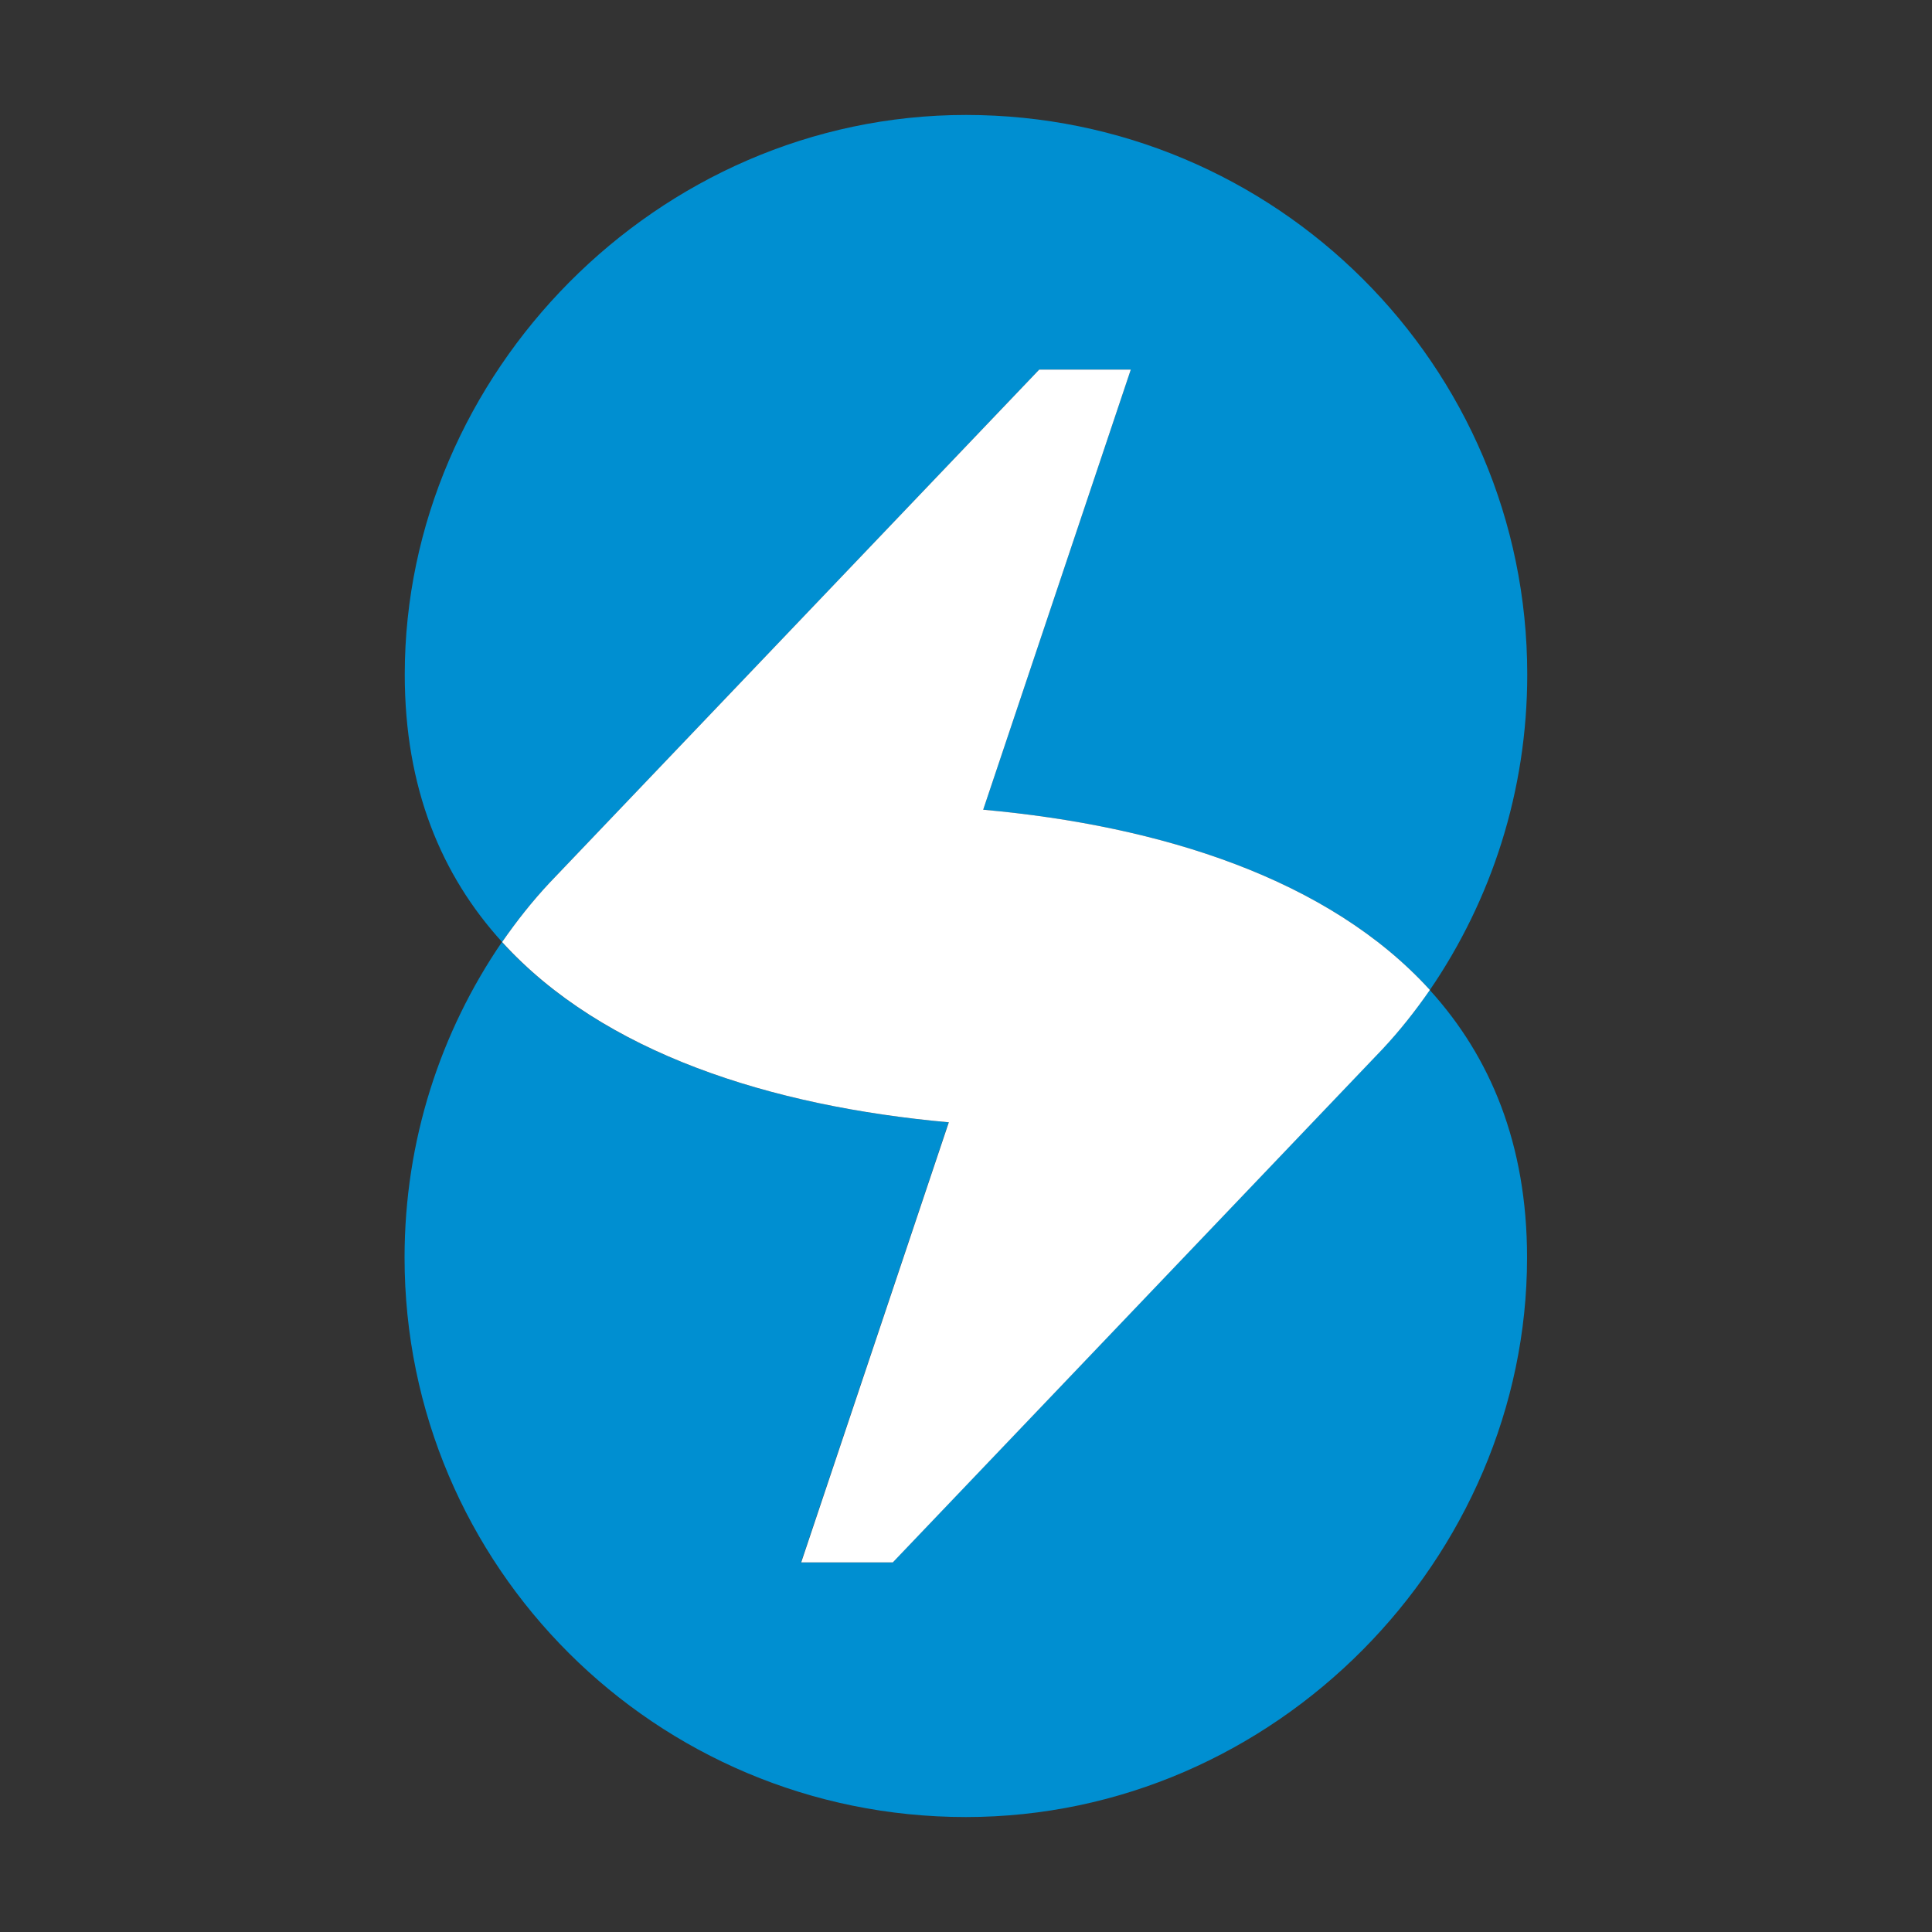
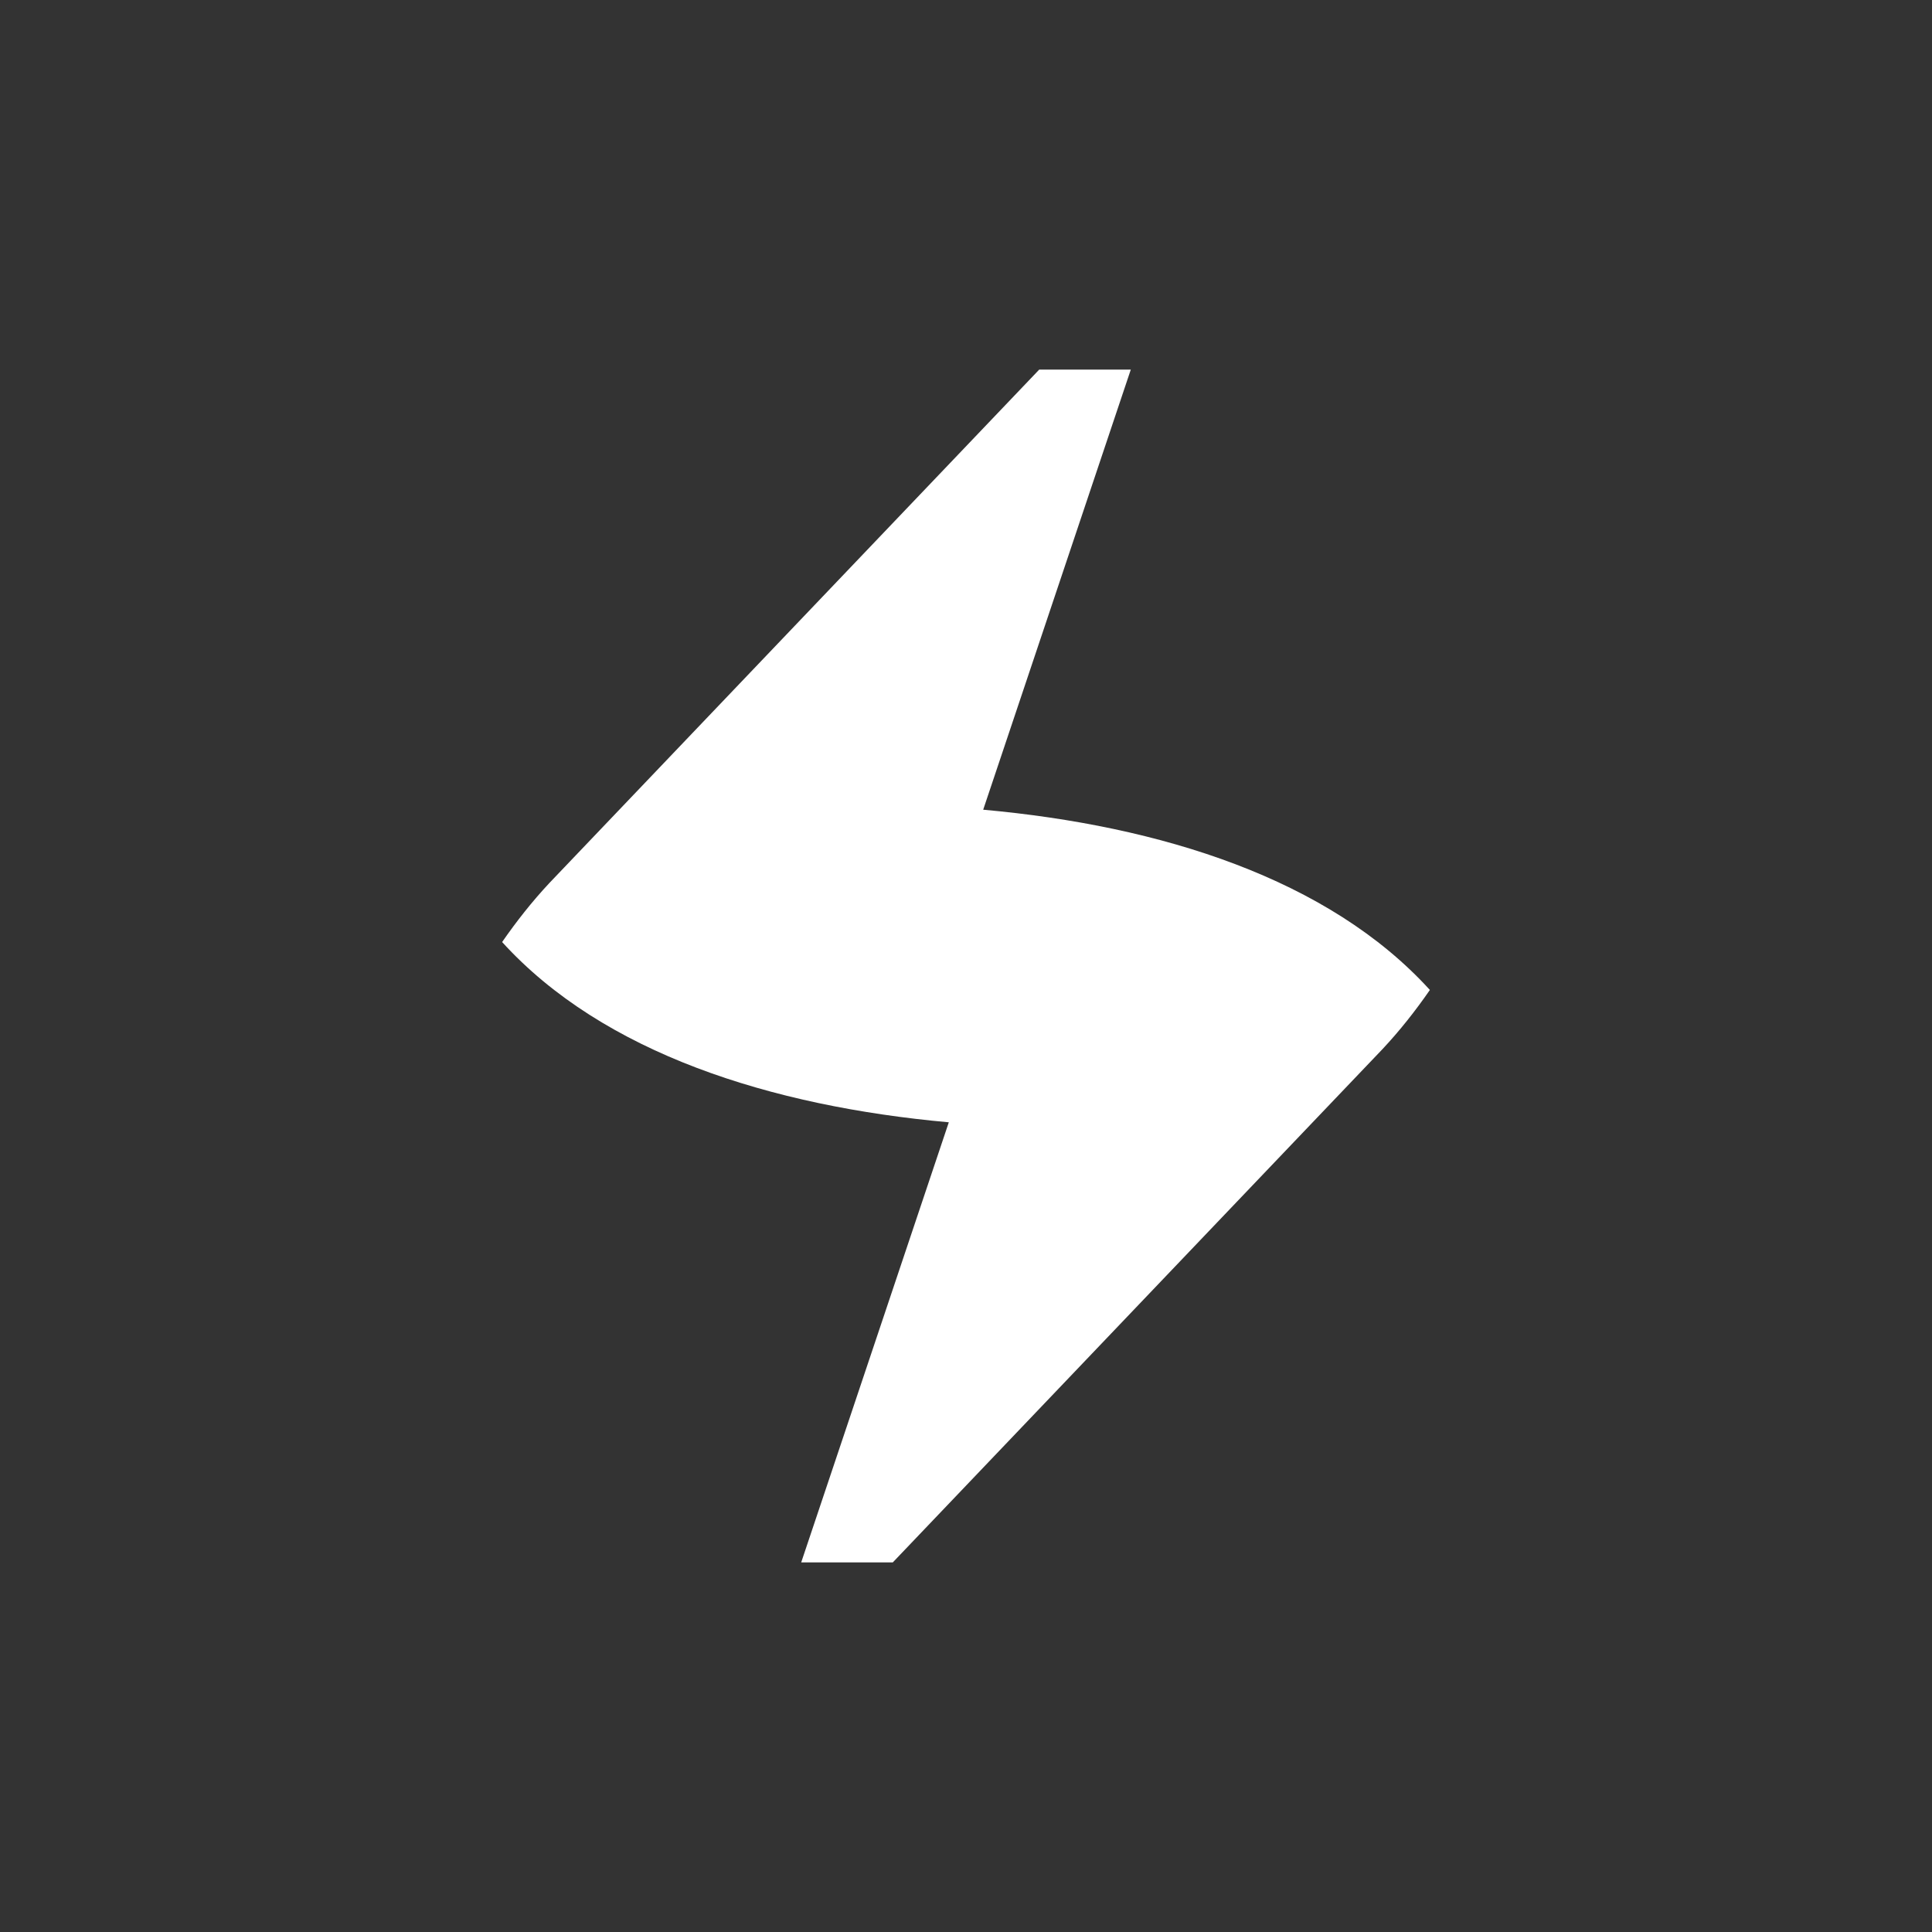
<svg xmlns="http://www.w3.org/2000/svg" baseProfile="tiny-ps" version="1.2" viewBox="0 0 100 100">
  <rect x="0" y="0" width="100" height="100" fill="#333333" stroke="none" />
  <title>Chatlab</title>
  <g>
    <g id="_Слой_1">
-       <path d="M74,51.24c-.73,1.07-1.56,2.11-2.45,3.06l-25.35,26.57h-4.74l7.64-22.78c-9.2-.83-17.89-3.58-23.12-9.33h0s0,0,0,0c-3.18,4.65-5.04,10.27-5.04,16.33,0,15.99,13,28.96,29.05,28.96s29.05-13.42,29.05-28.96c0-5.87-1.9-10.4-5.04-13.85h0s0,0,0,0Z" fill="#008fd1" />
-       <path d="M28.44,45.7c-.89.95-1.71,1.99-2.45,3.06h0s0,0,0,0c-3.15-3.46-5.04-7.98-5.04-13.85,0-15.53,13.03-28.96,29.05-28.96s29.05,12.96,29.05,28.96c0,6.05-1.86,11.68-5.04,16.33h0s0,0,0,0c-5.23-5.75-13.91-8.5-23.12-9.33l7.64-22.78h-4.74l-25.35,26.57Z" fill="#008fd1" />
      <path d="M46.21,80.87l25.35-26.57c.89-.95,1.71-1.99,2.45-3.06-5.23-5.75-13.91-8.5-23.12-9.33l7.64-22.78h-4.74l-25.35,26.57c-.89.95-1.71,1.99-2.45,3.06,5.23,5.75,13.91,8.5,23.12,9.33l-7.64,22.78h4.74Z" fill="#fff" />
    </g>
  </g>
</svg>